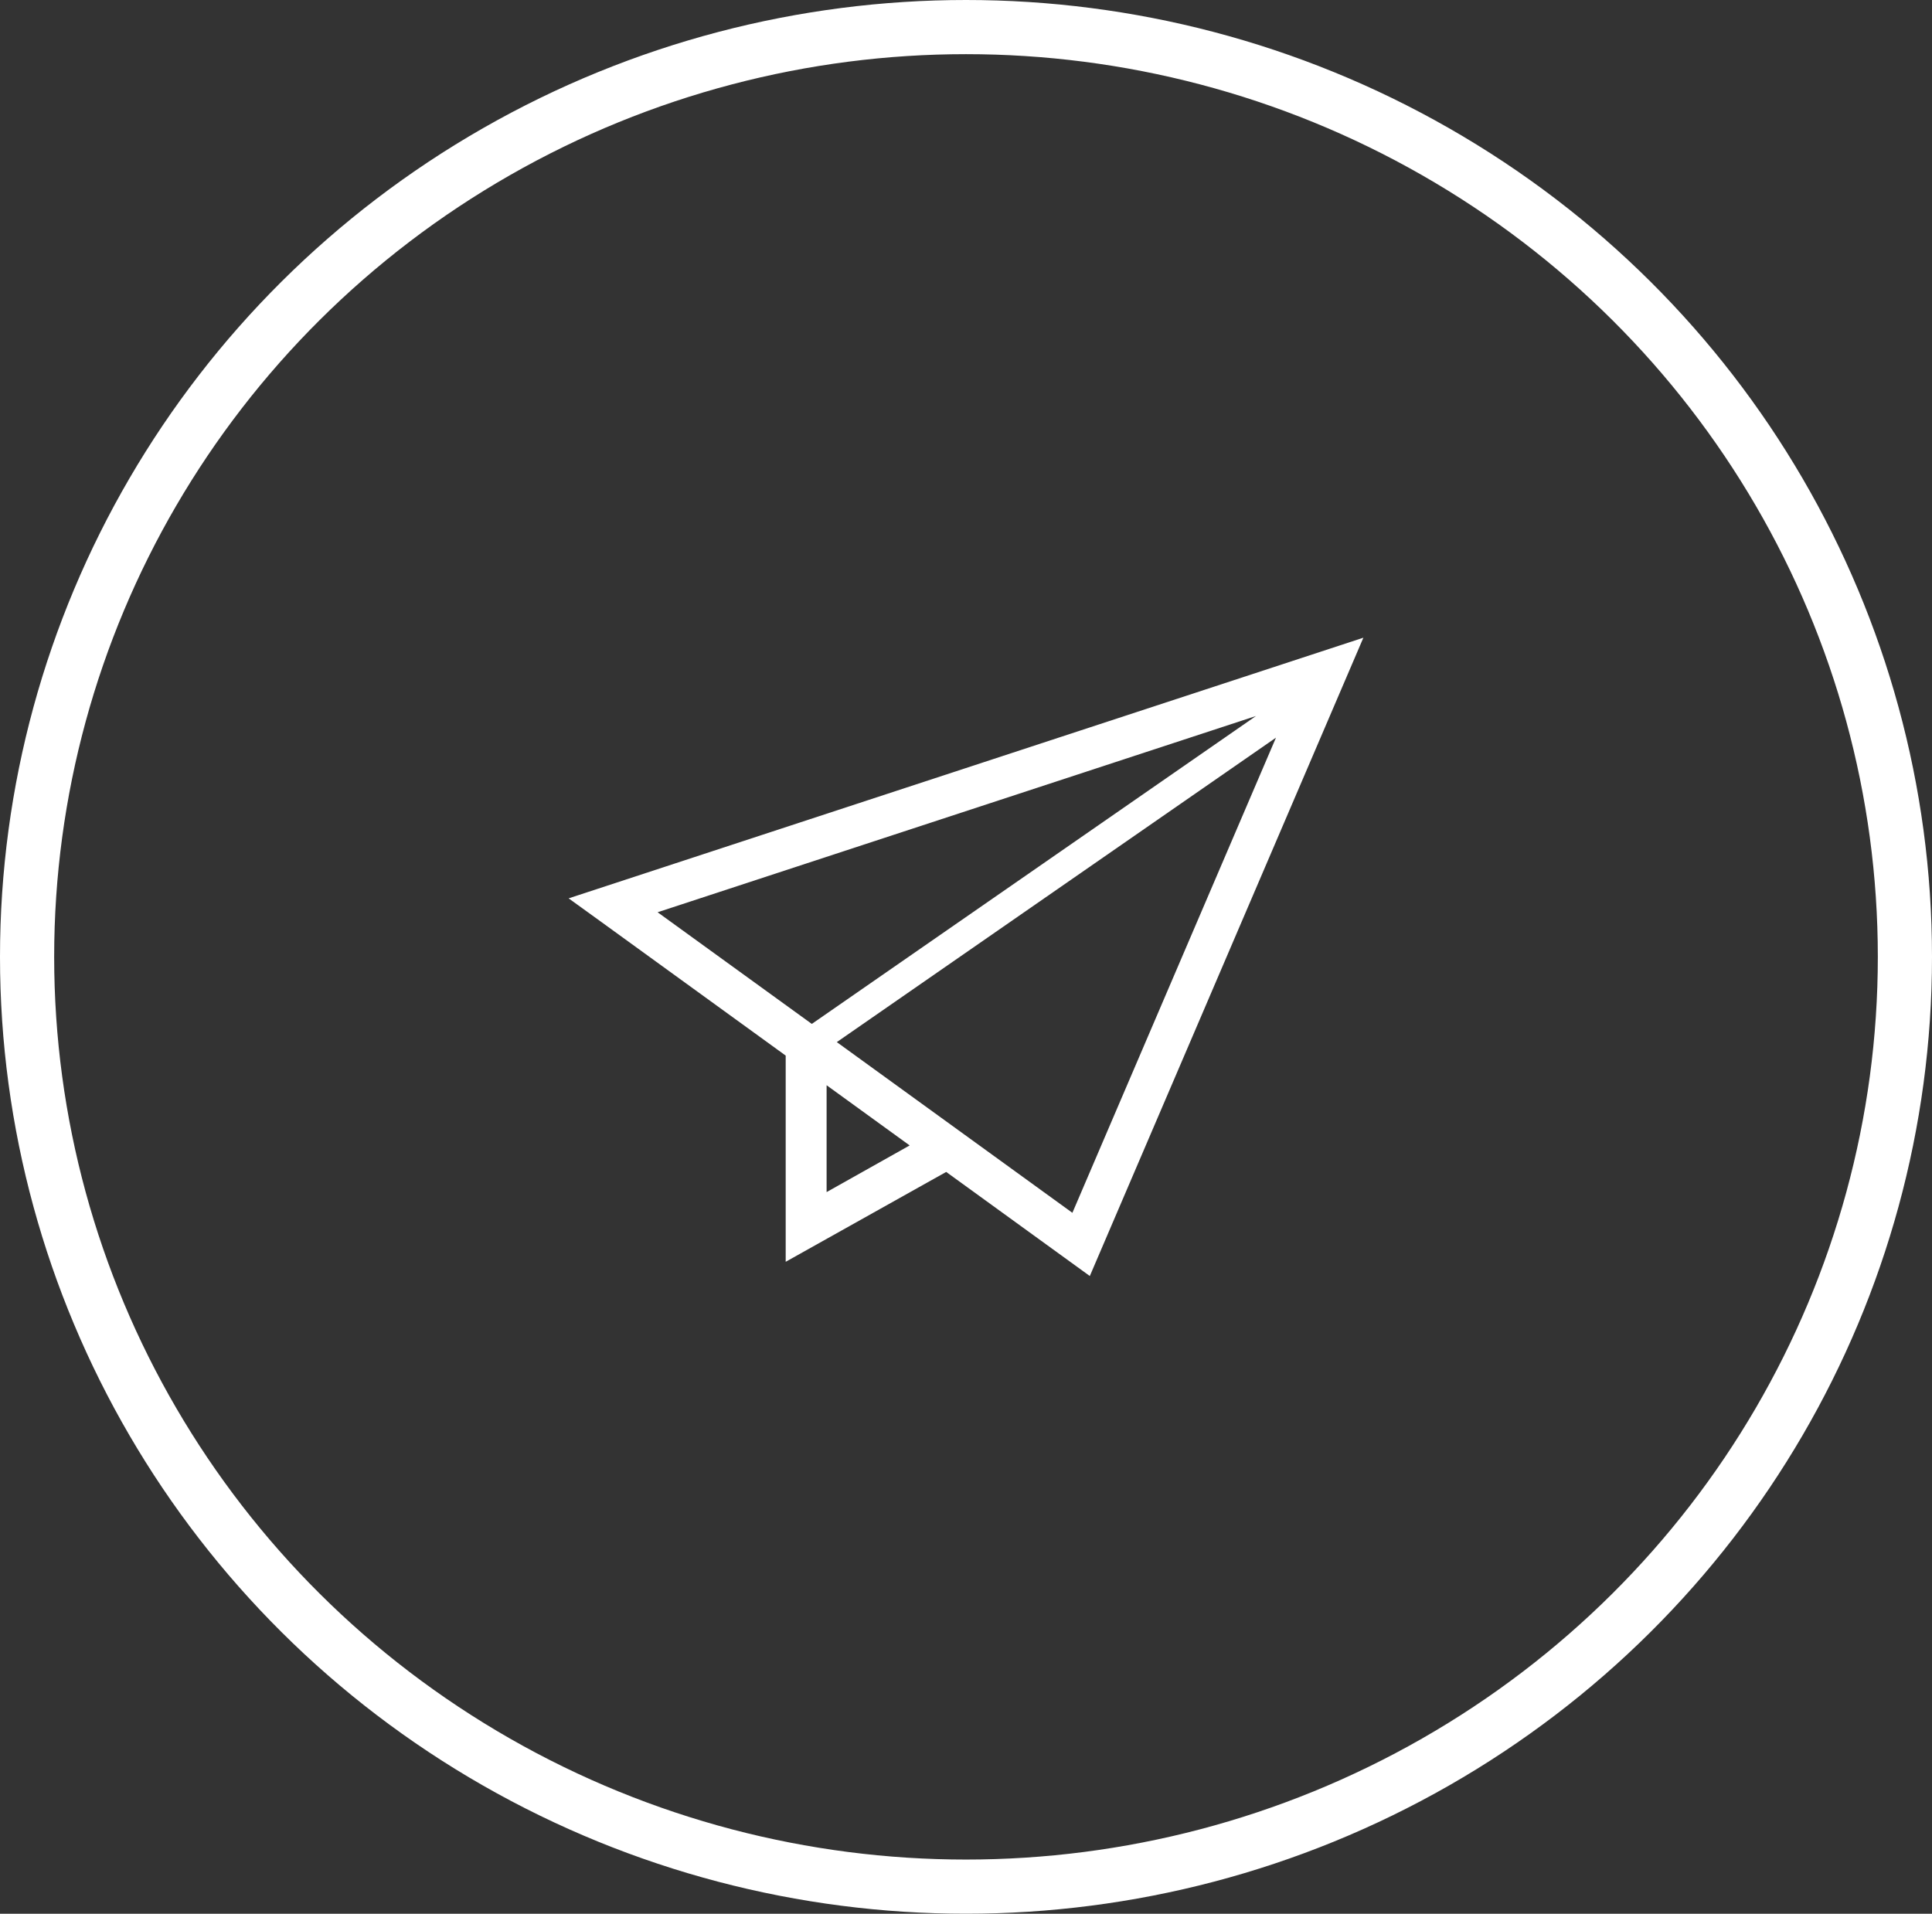
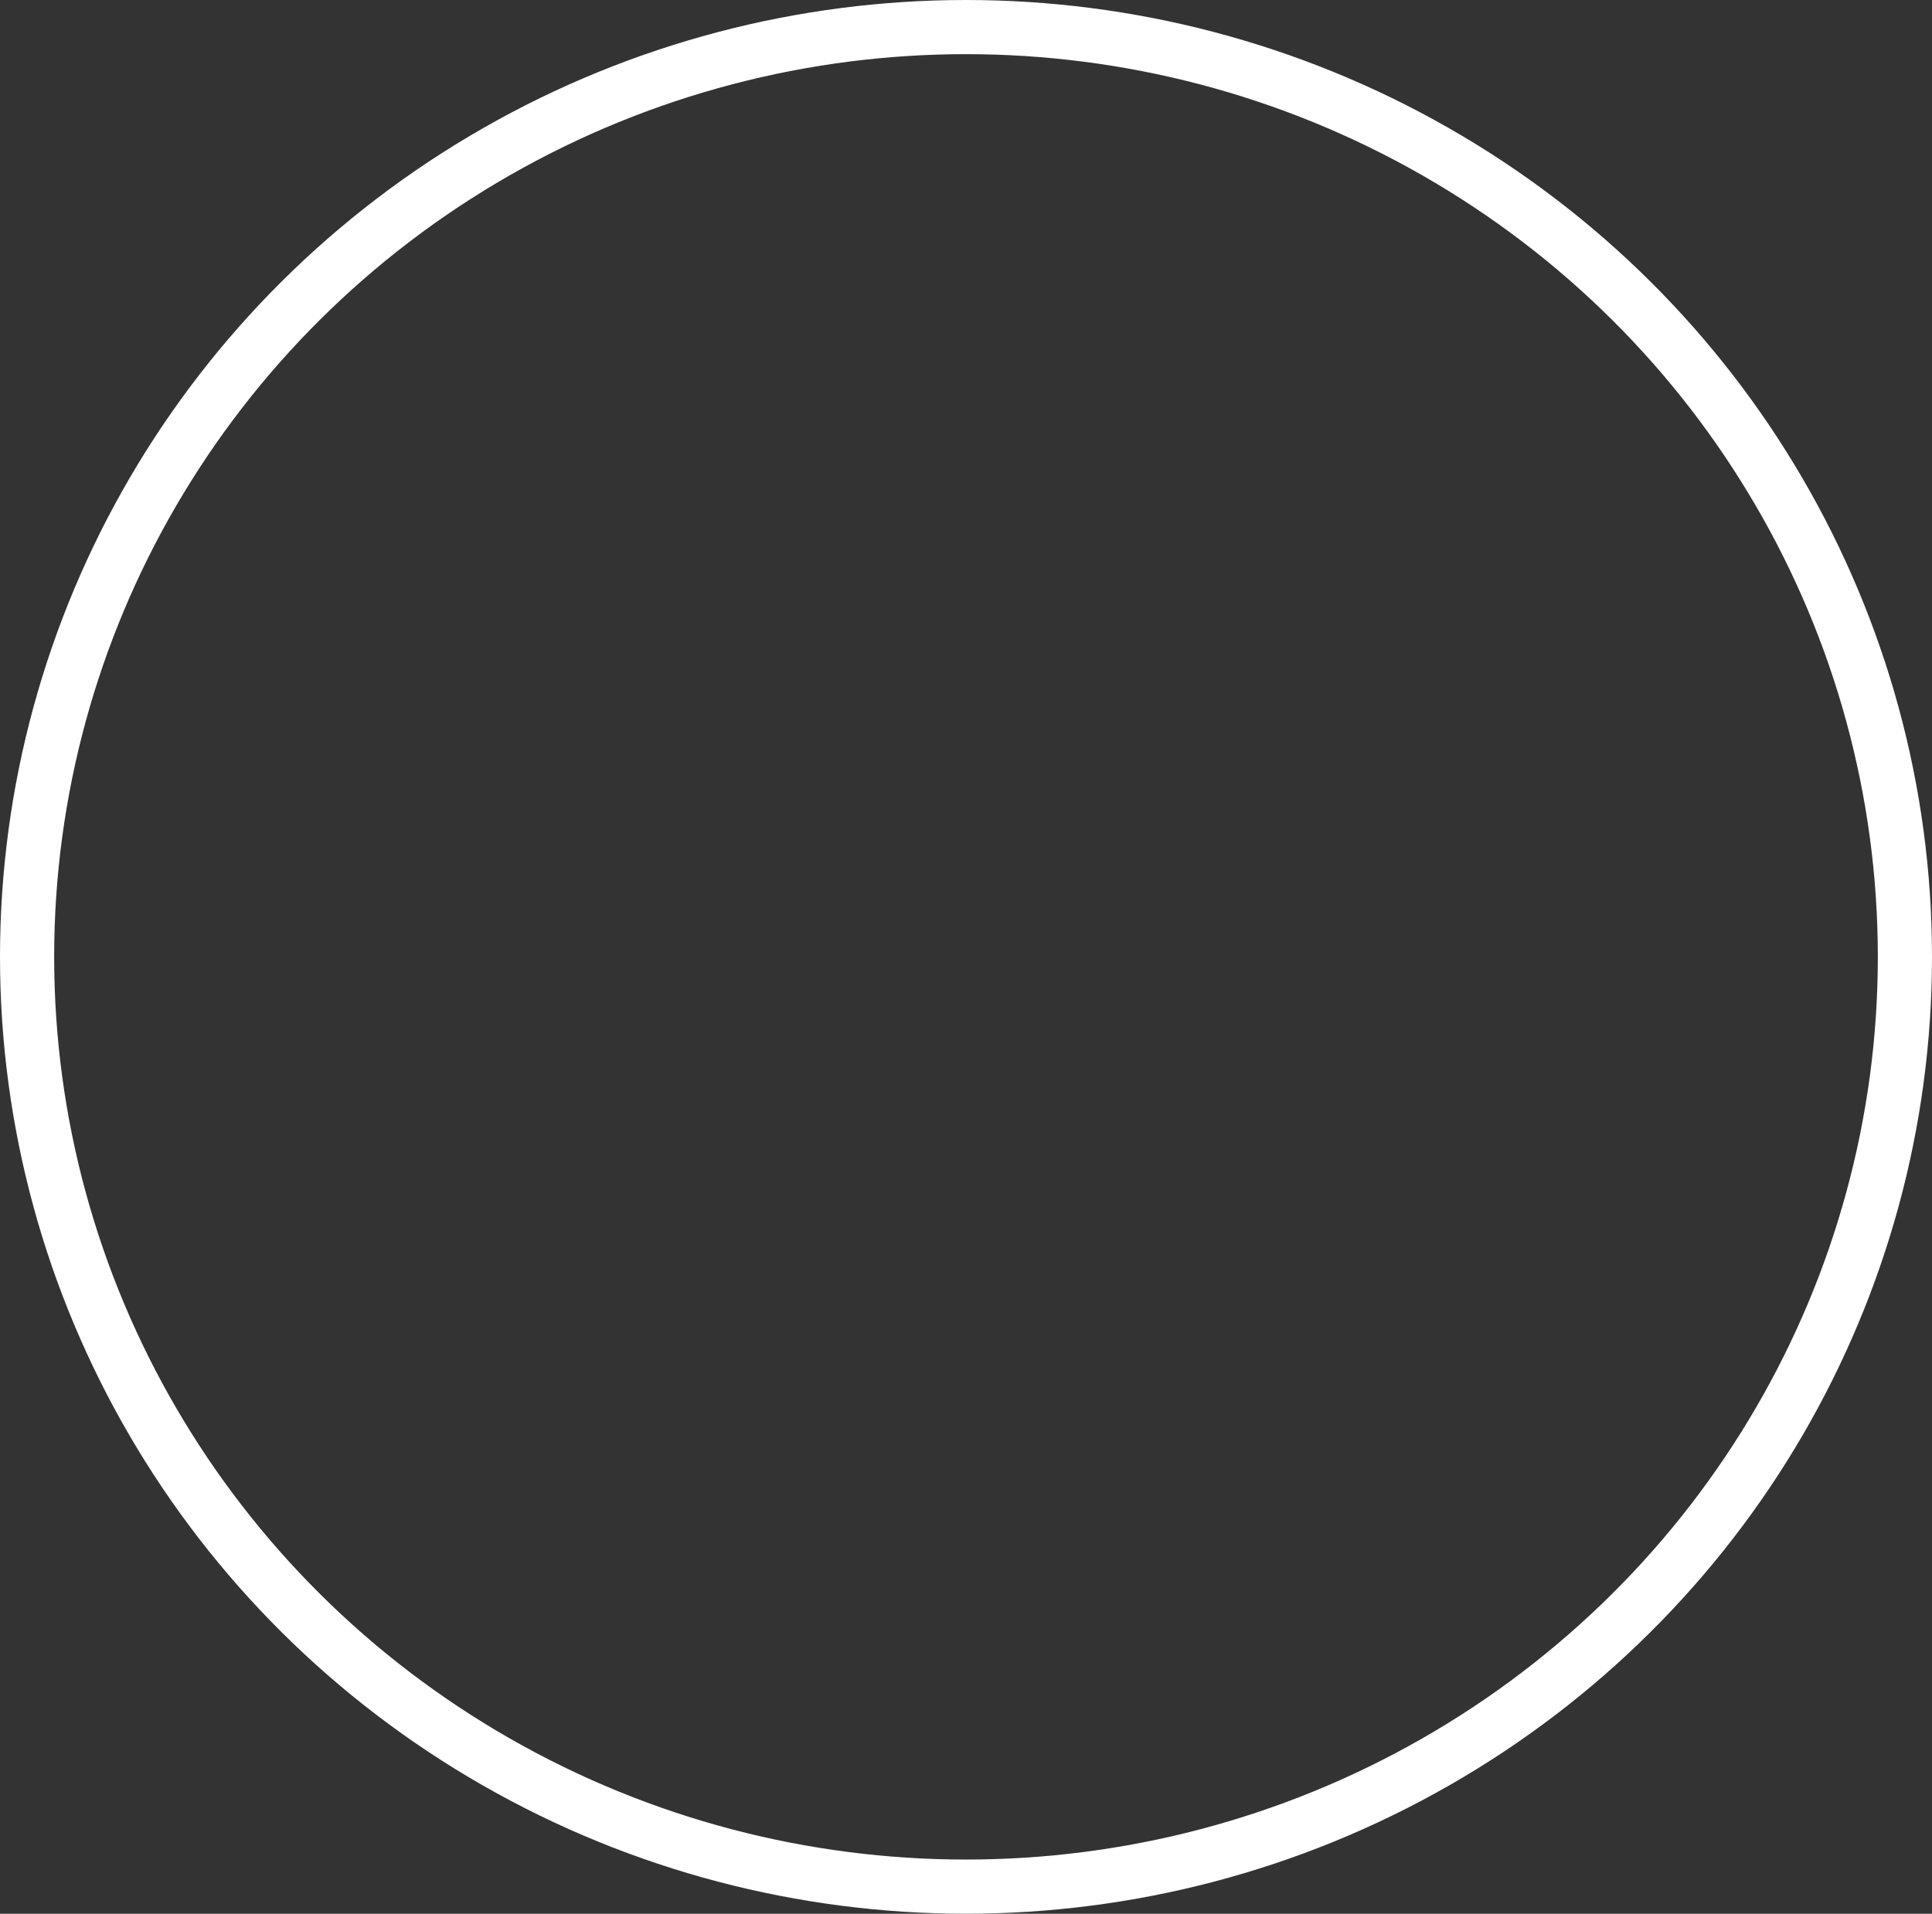
<svg xmlns="http://www.w3.org/2000/svg" width="107" height="106" viewBox="0 0 107 106">
  <rect x="0" y="0" width="107" height="106" fill="#333333" stroke="none" />
  <g id="cv-contact" transform="translate(-902 -8722.855)">
    <g id="楕円形_408" data-name="楕円形 408" transform="translate(902 8722.855)" fill="none" stroke="#fff" stroke-width="3">
-       <ellipse cx="53.5" cy="53" rx="53.5" ry="53" stroke="none" />
      <ellipse cx="53.5" cy="53" rx="52" ry="51.5" fill="none" />
    </g>
    <g id="紙飛行機アイコン" transform="translate(933.492 8707.814)">
-       <path id="パス_22684" data-name="パス 22684" d="M0,64.8l1.8,1.3,10.222,7.41V84.931l8.889-4.977,7.954,5.765L44.016,50.363Zm4.928.77L38.068,54.7l-24.6,17.055Zm9.36,15.5V75.152l4.6,3.334ZM27.9,82.218,14.853,72.763,39.175,55.9Z" transform="translate(0 0)" fill="#fff" />
-     </g>
+       </g>
  </g>
</svg>